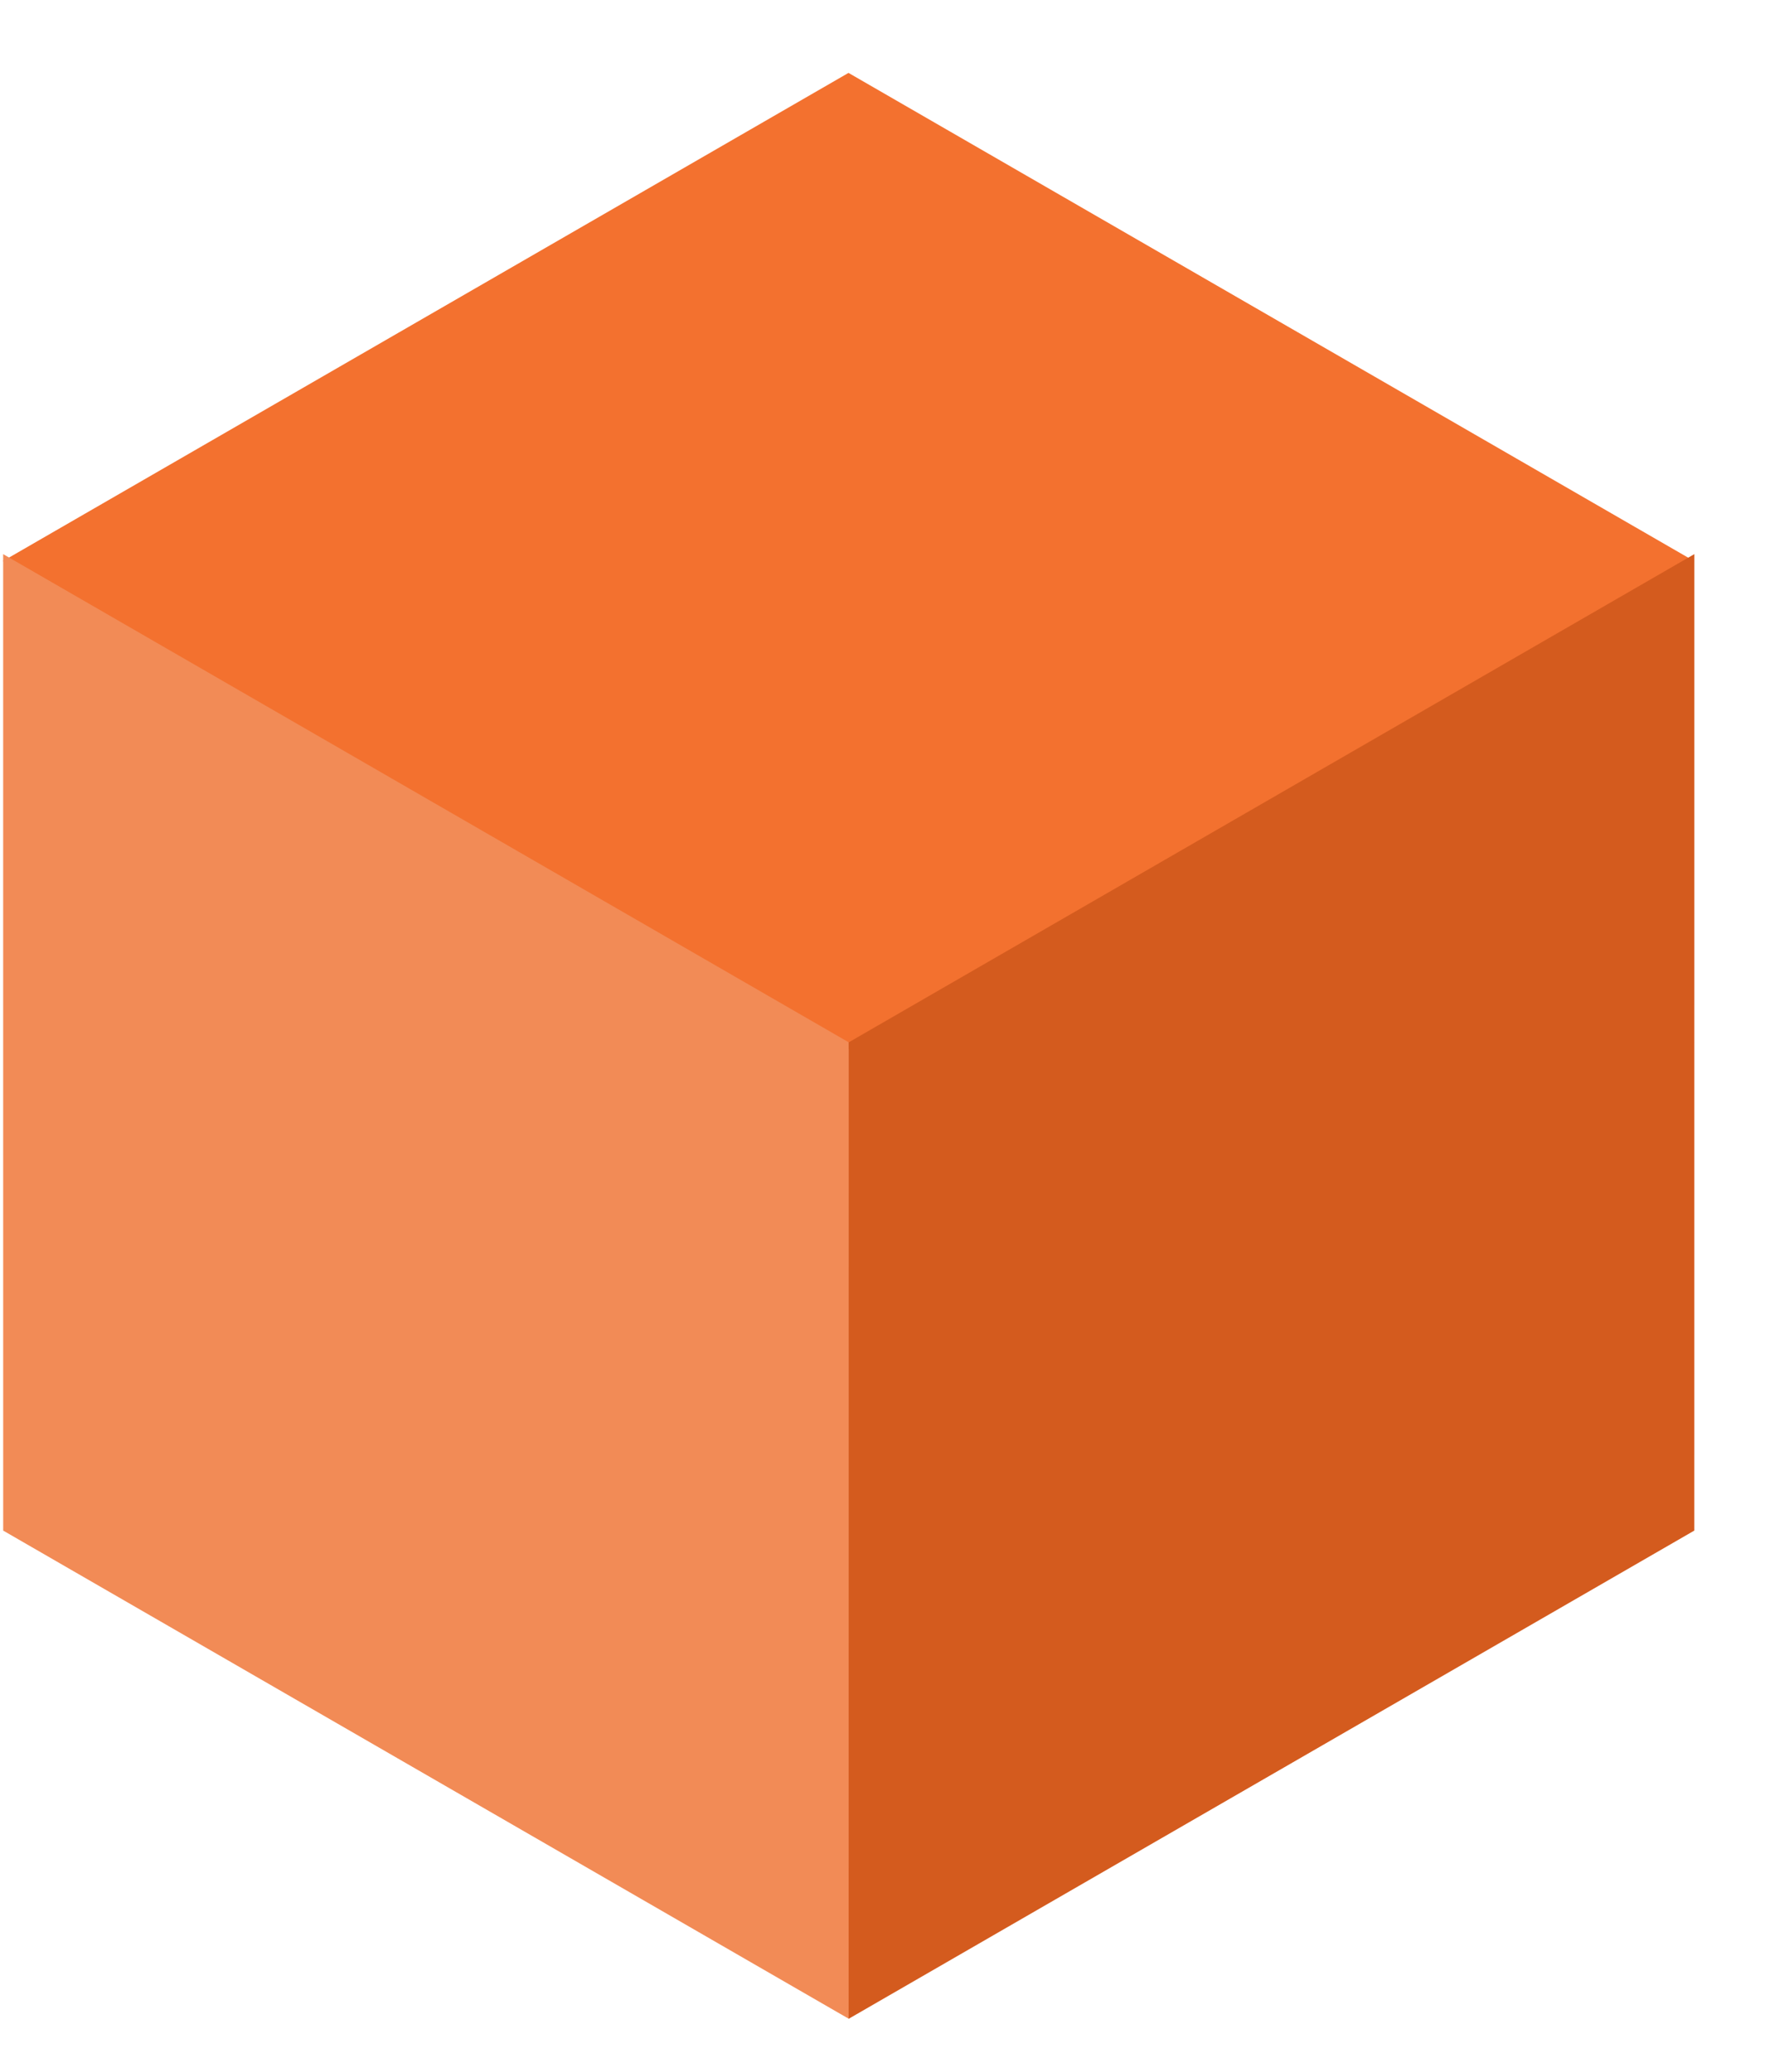
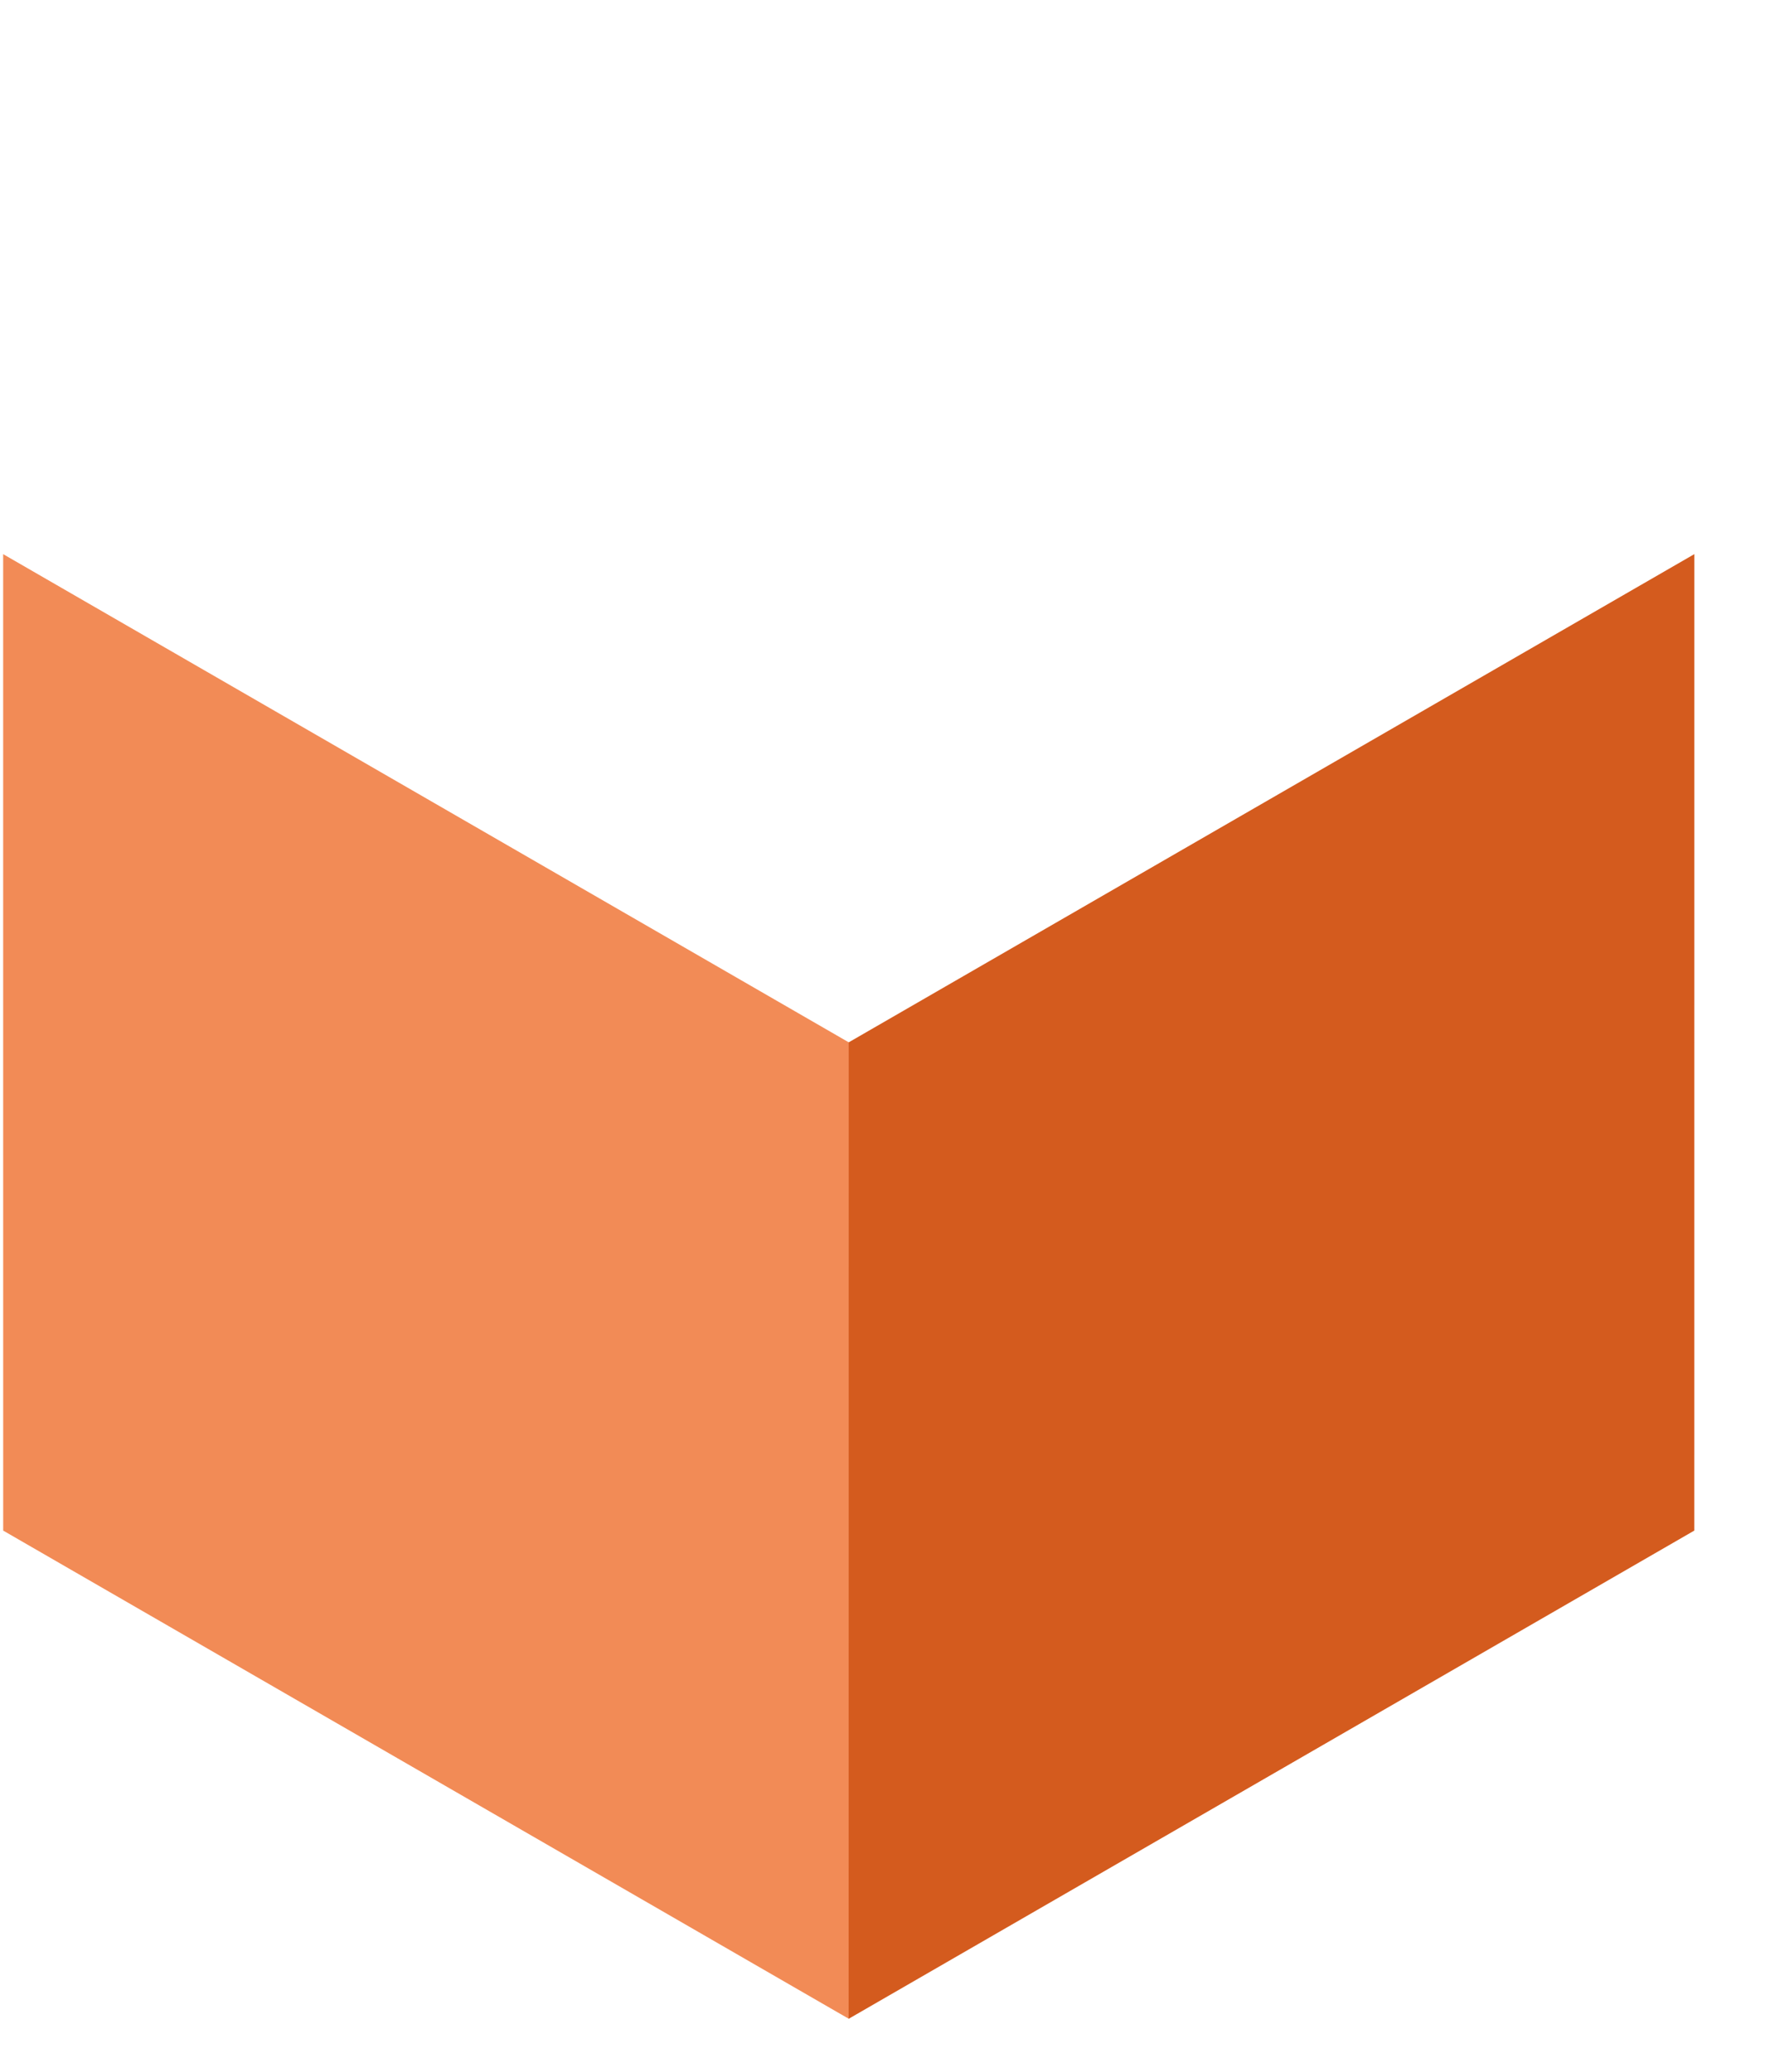
<svg xmlns="http://www.w3.org/2000/svg" width="23" height="27" viewBox="0 0 23 27" fill="none">
-   <rect width="12.725" height="12.725" transform="matrix(0.866 0.5 -0.866 0.5 11.057 0.95)" fill="#F3712F" />
  <rect width="12.725" height="12.725" transform="matrix(3.7683e-05 1 -0.866 -0.5 11.061 13.584)" fill="#F28B56" />
  <rect width="12.725" height="12.725" transform="matrix(-3.7683e-05 1 0.866 -0.5 11.059 13.584)" fill="#D45B1E" />
</svg>